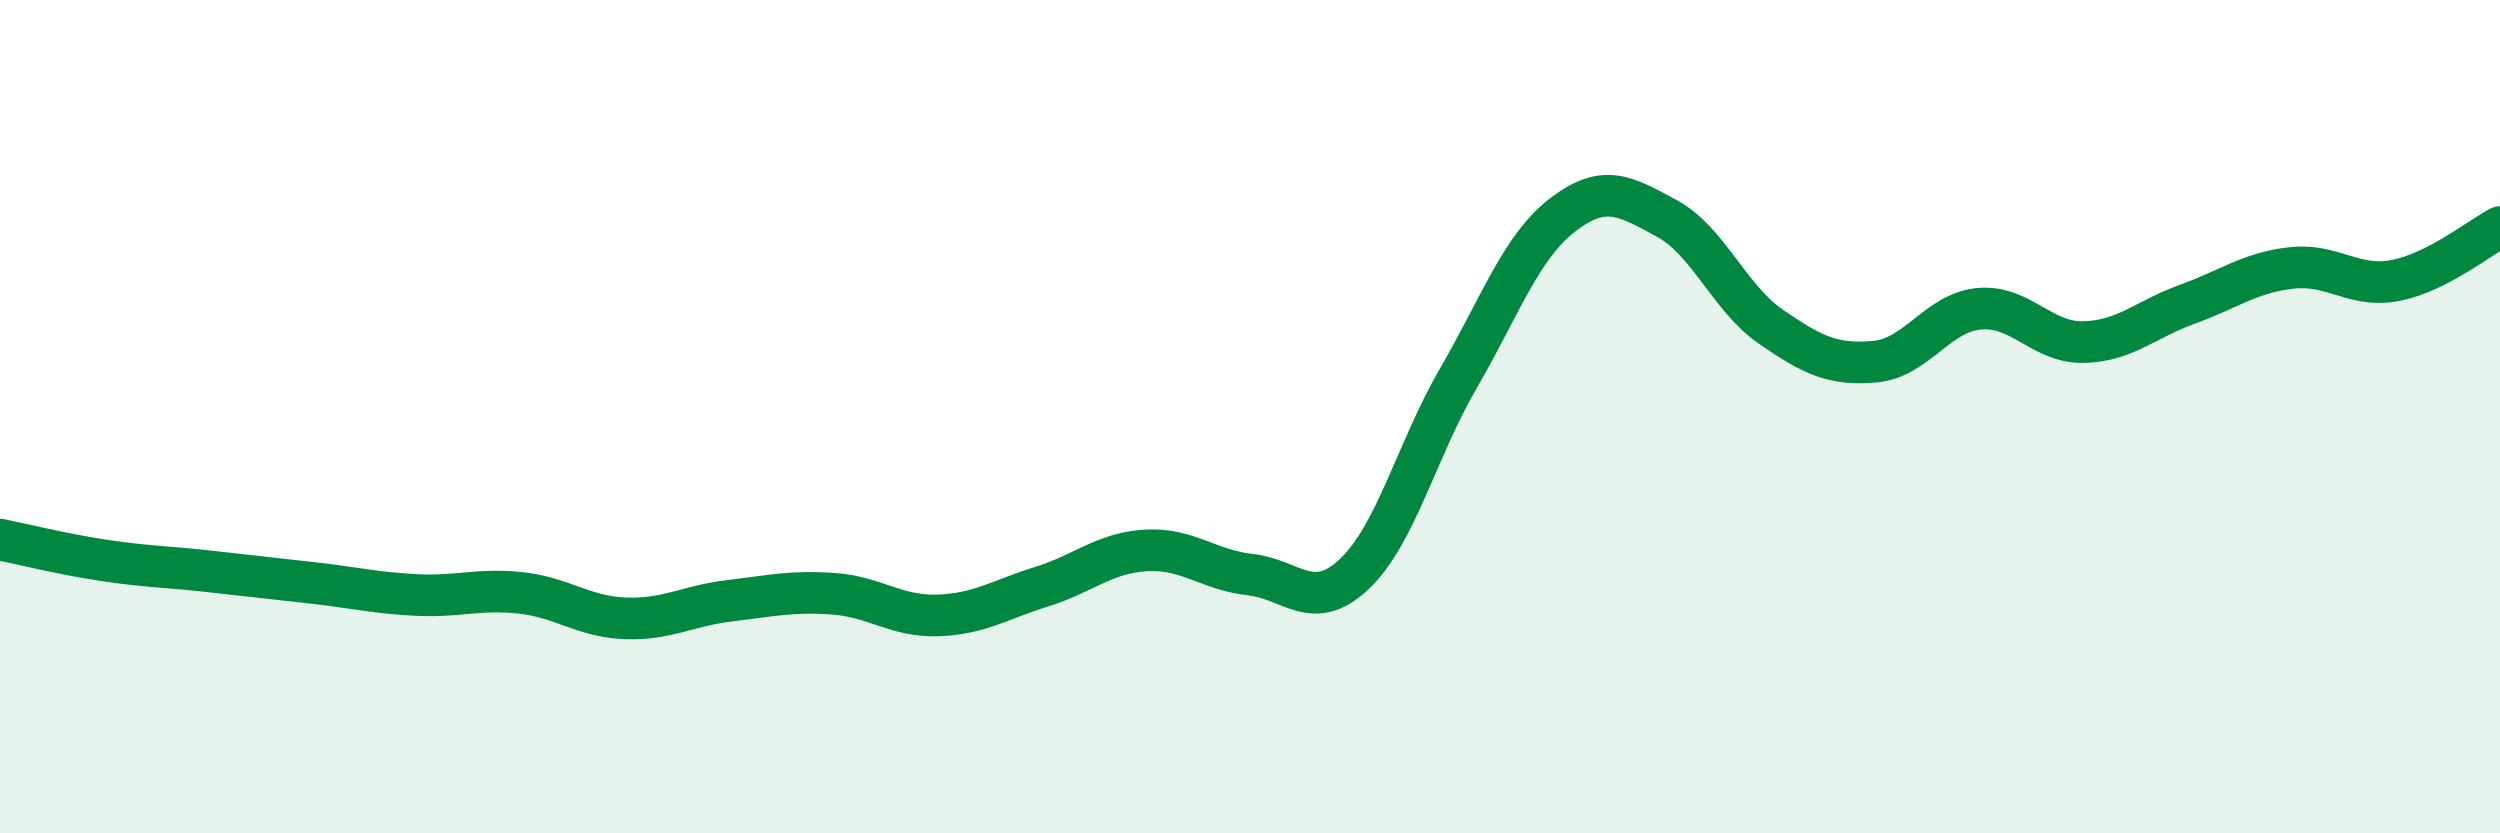
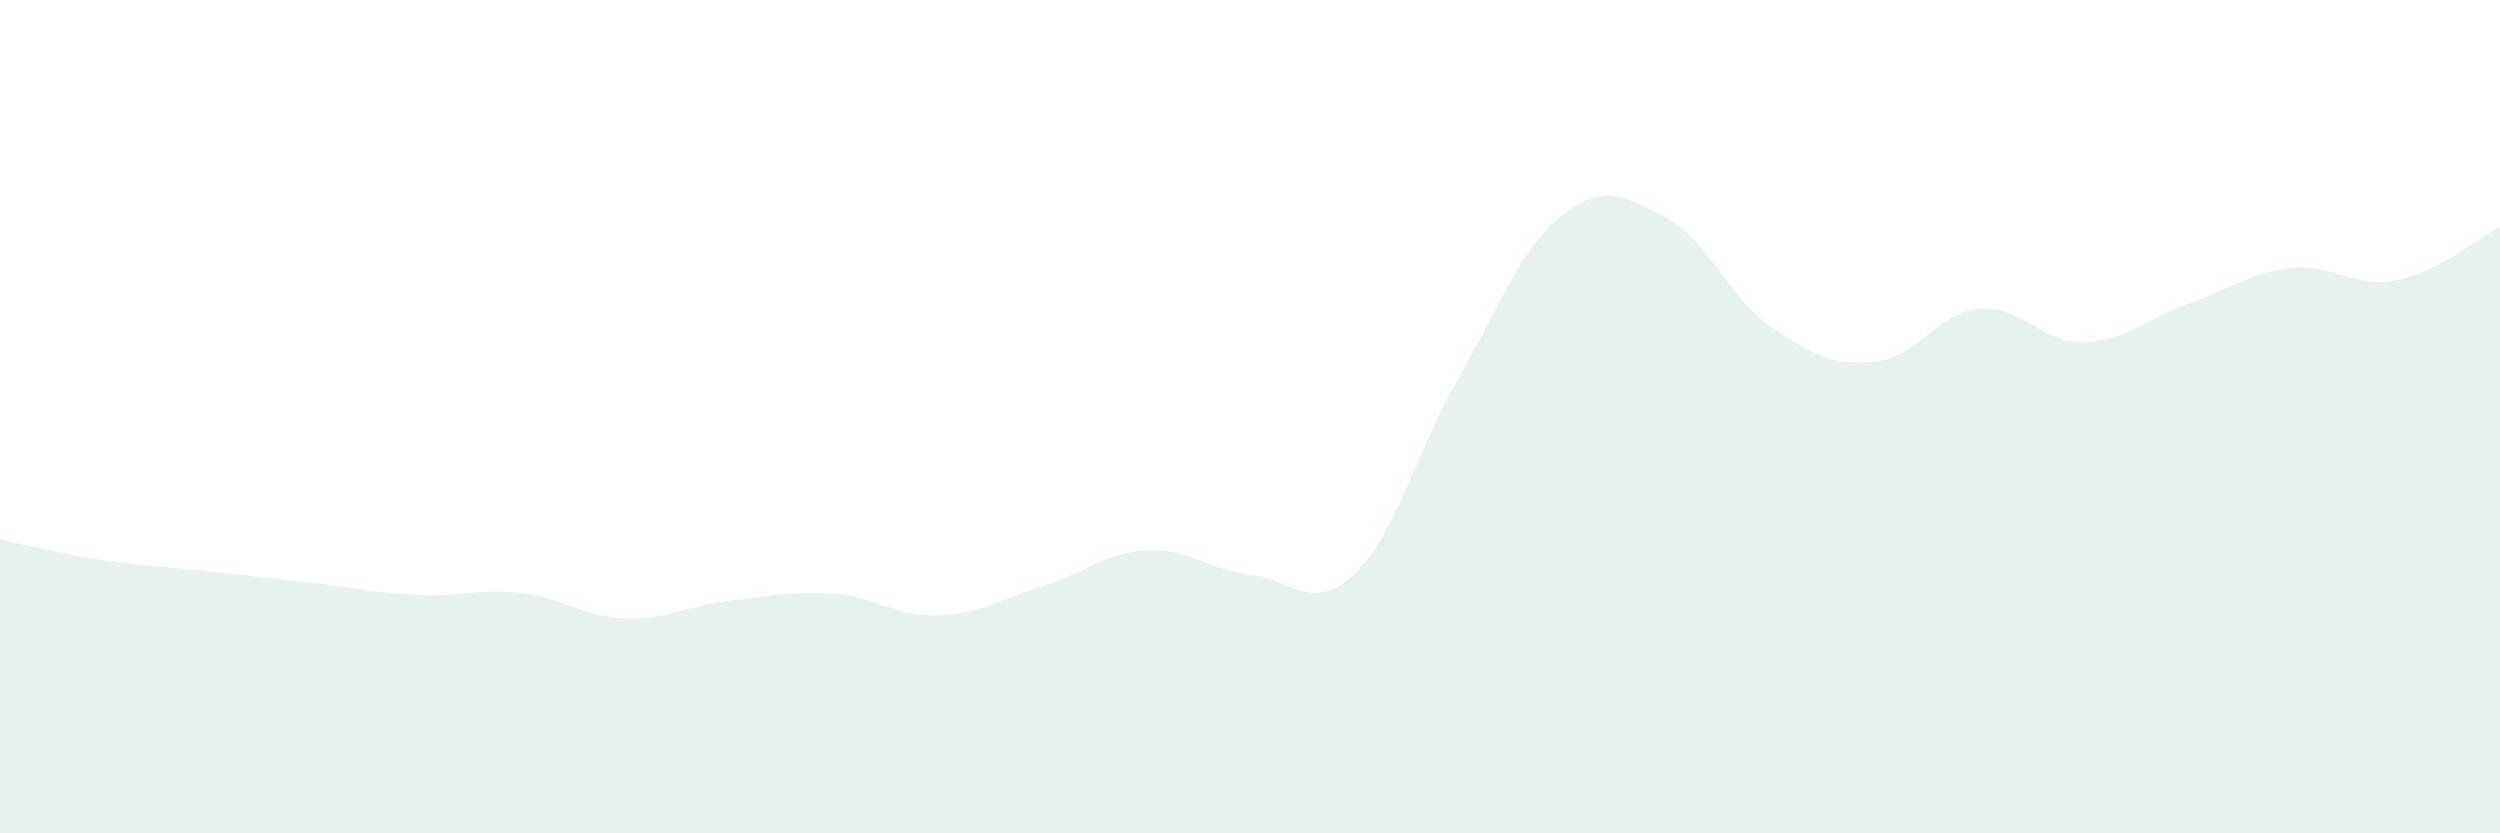
<svg xmlns="http://www.w3.org/2000/svg" width="60" height="20" viewBox="0 0 60 20">
  <path d="M 0,12.95 C 0.5,13.05 1.5,13.3 2.5,13.45 C 3.5,13.6 4,13.6 5,13.71 C 6,13.82 6.5,13.88 7.5,13.99 C 8.5,14.1 9,14.23 10,14.28 C 11,14.33 11.5,14.12 12.5,14.23 C 13.5,14.34 14,14.8 15,14.84 C 16,14.88 16.5,14.54 17.5,14.42 C 18.5,14.3 19,14.18 20,14.25 C 21,14.32 21.5,14.8 22.5,14.77 C 23.5,14.74 24,14.39 25,14.08 C 26,13.77 26.5,13.27 27.5,13.21 C 28.5,13.15 29,13.68 30,13.79 C 31,13.9 31.5,14.72 32.5,13.78 C 33.5,12.84 34,10.8 35,9.08 C 36,7.36 36.5,5.93 37.5,5.16 C 38.5,4.39 39,4.7 40,5.24 C 41,5.78 41.5,7.15 42.5,7.84 C 43.5,8.53 44,8.77 45,8.68 C 46,8.59 46.5,7.5 47.5,7.41 C 48.5,7.32 49,8.23 50,8.21 C 51,8.19 51.5,7.66 52.5,7.3 C 53.5,6.94 54,6.54 55,6.43 C 56,6.32 56.5,6.93 57.5,6.73 C 58.5,6.53 59.5,5.71 60,5.45L60 20L0 20Z" fill="#008740" opacity="0.1" stroke-linecap="round" stroke-linejoin="round" />
-   <path d="M 0,12.95 C 0.5,13.05 1.5,13.3 2.5,13.45 C 3.5,13.6 4,13.6 5,13.71 C 6,13.82 6.5,13.88 7.5,13.99 C 8.5,14.1 9,14.23 10,14.28 C 11,14.33 11.5,14.12 12.5,14.23 C 13.5,14.34 14,14.8 15,14.84 C 16,14.88 16.5,14.54 17.5,14.42 C 18.5,14.3 19,14.18 20,14.25 C 21,14.32 21.5,14.8 22.5,14.77 C 23.5,14.74 24,14.39 25,14.08 C 26,13.77 26.5,13.27 27.5,13.21 C 28.5,13.15 29,13.68 30,13.79 C 31,13.9 31.5,14.72 32.5,13.78 C 33.5,12.84 34,10.8 35,9.08 C 36,7.36 36.5,5.93 37.5,5.16 C 38.5,4.39 39,4.7 40,5.24 C 41,5.78 41.5,7.15 42.5,7.84 C 43.5,8.53 44,8.77 45,8.68 C 46,8.59 46.5,7.5 47.5,7.41 C 48.5,7.32 49,8.23 50,8.21 C 51,8.19 51.5,7.66 52.5,7.3 C 53.5,6.94 54,6.54 55,6.43 C 56,6.32 56.5,6.93 57.5,6.73 C 58.5,6.53 59.5,5.71 60,5.45" stroke="#008740" stroke-width="1" fill="none" stroke-linecap="round" stroke-linejoin="round" />
</svg>